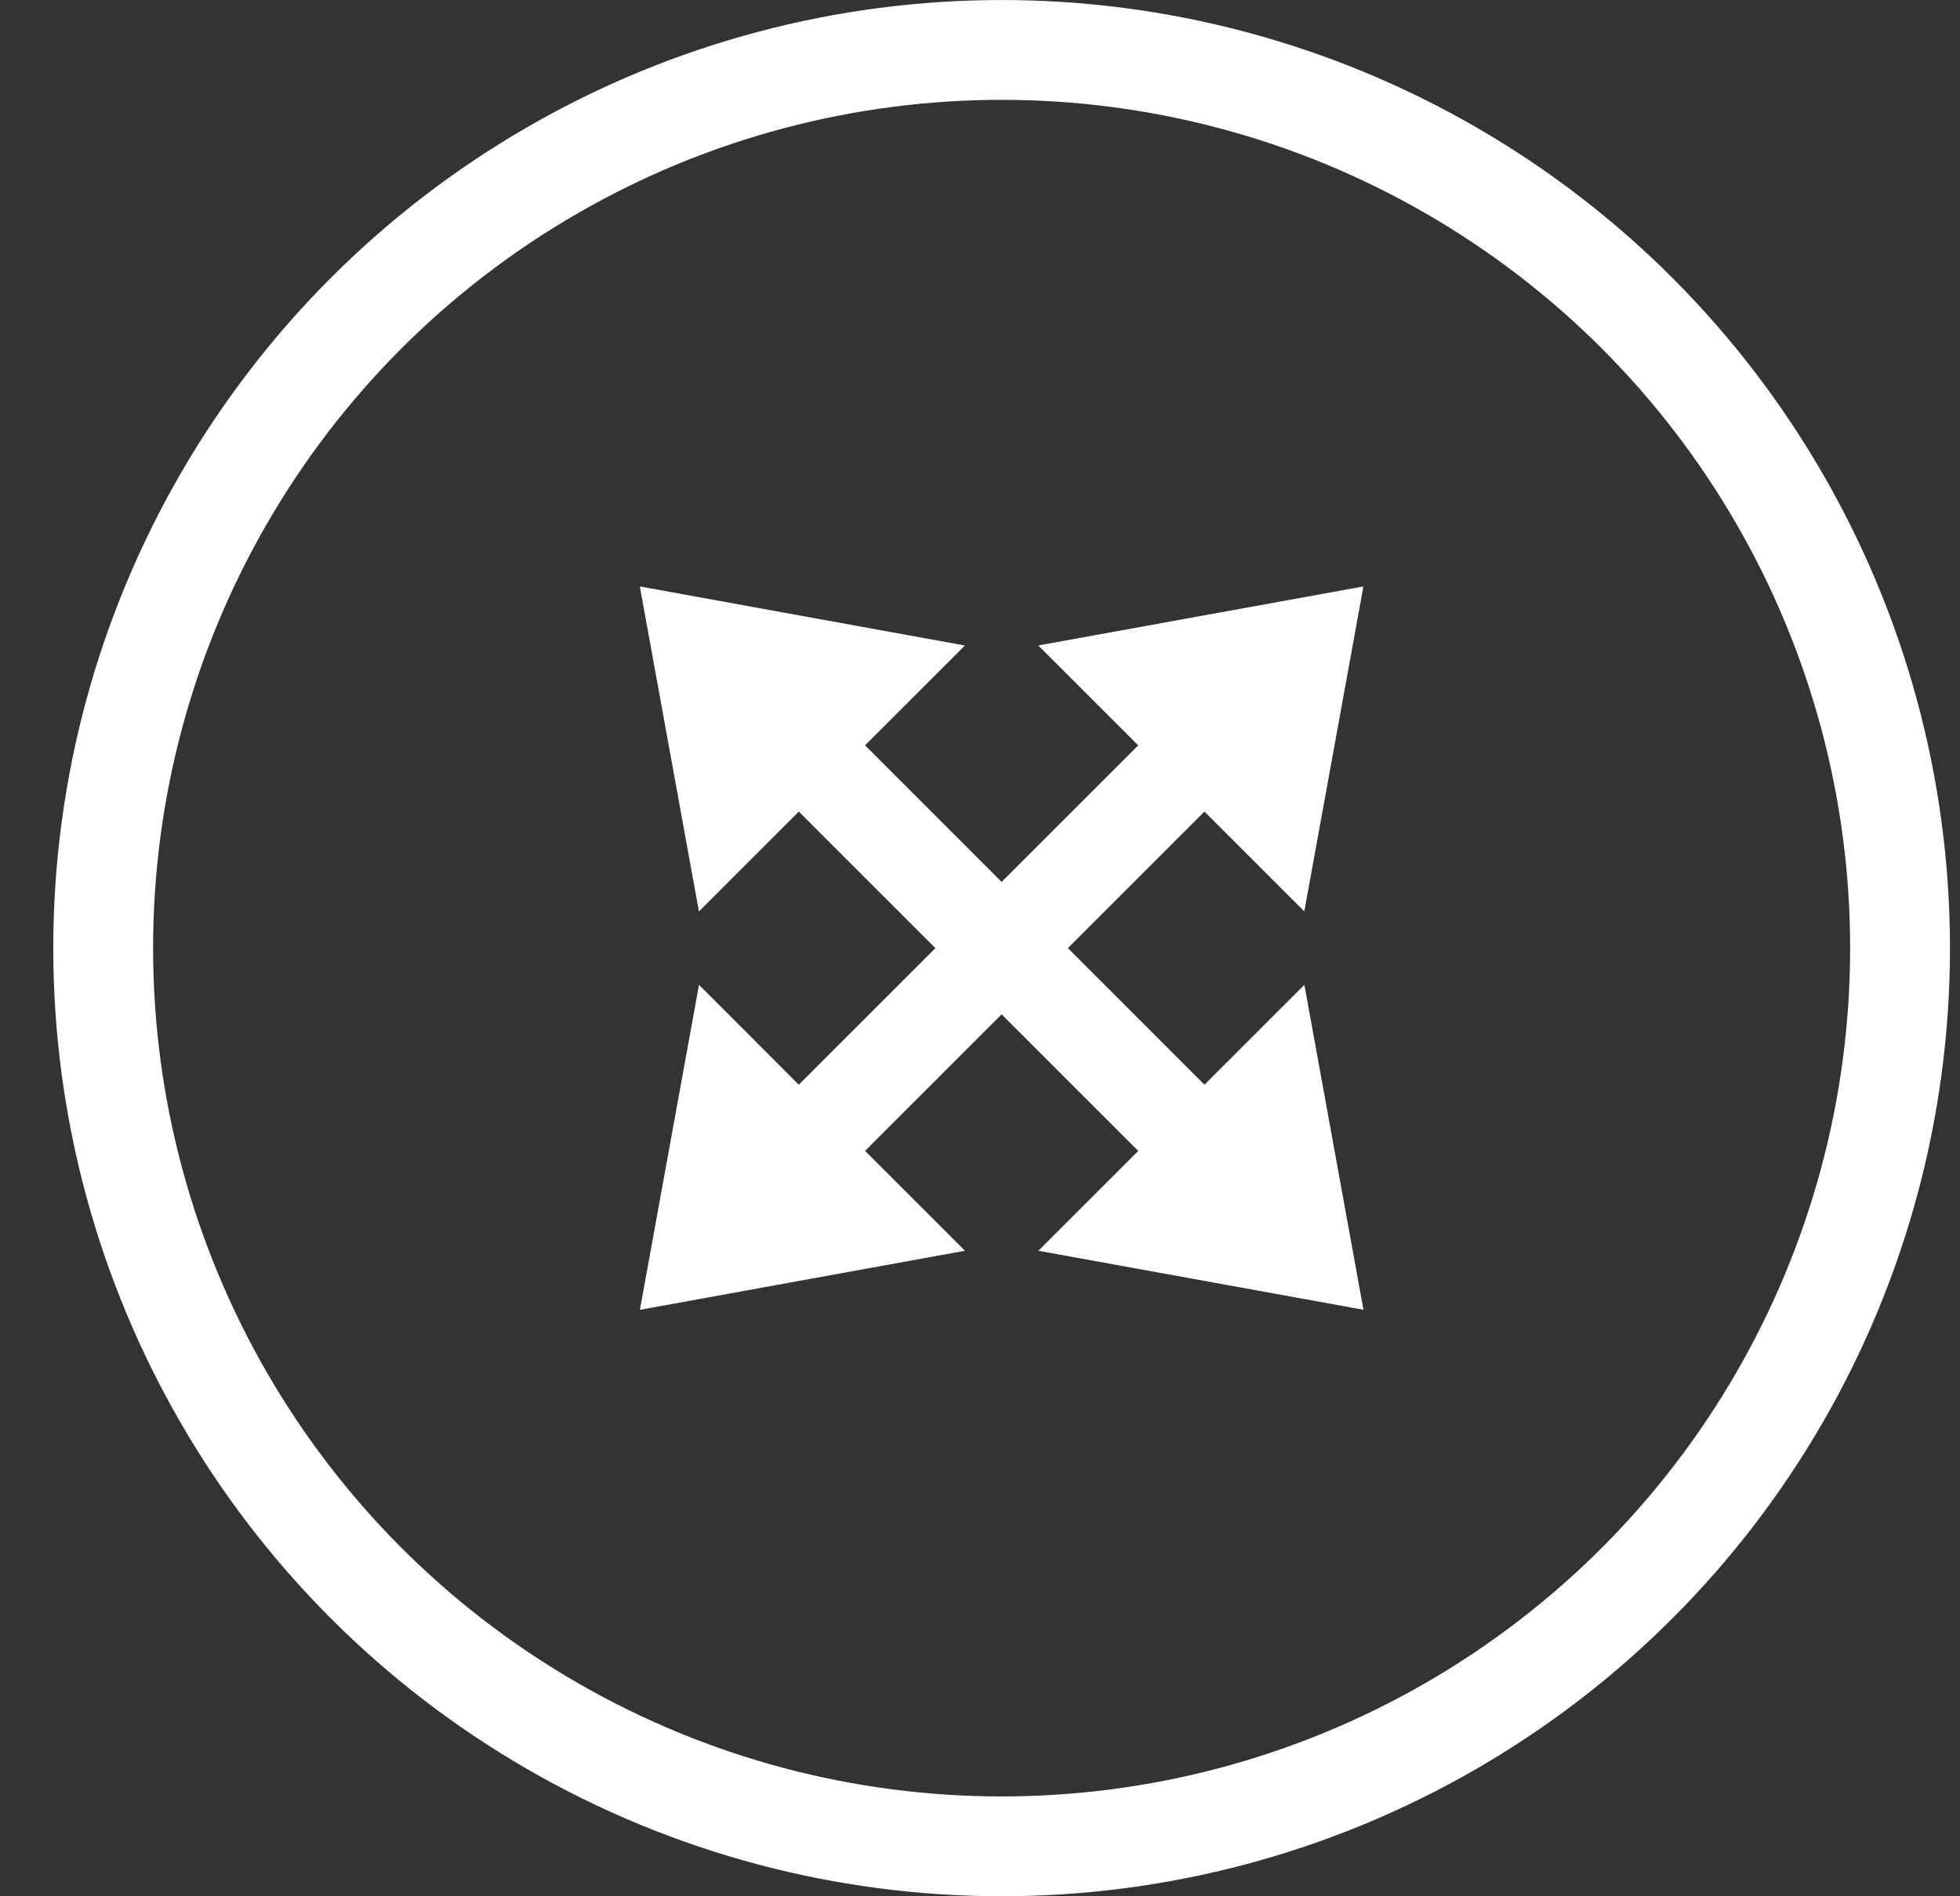
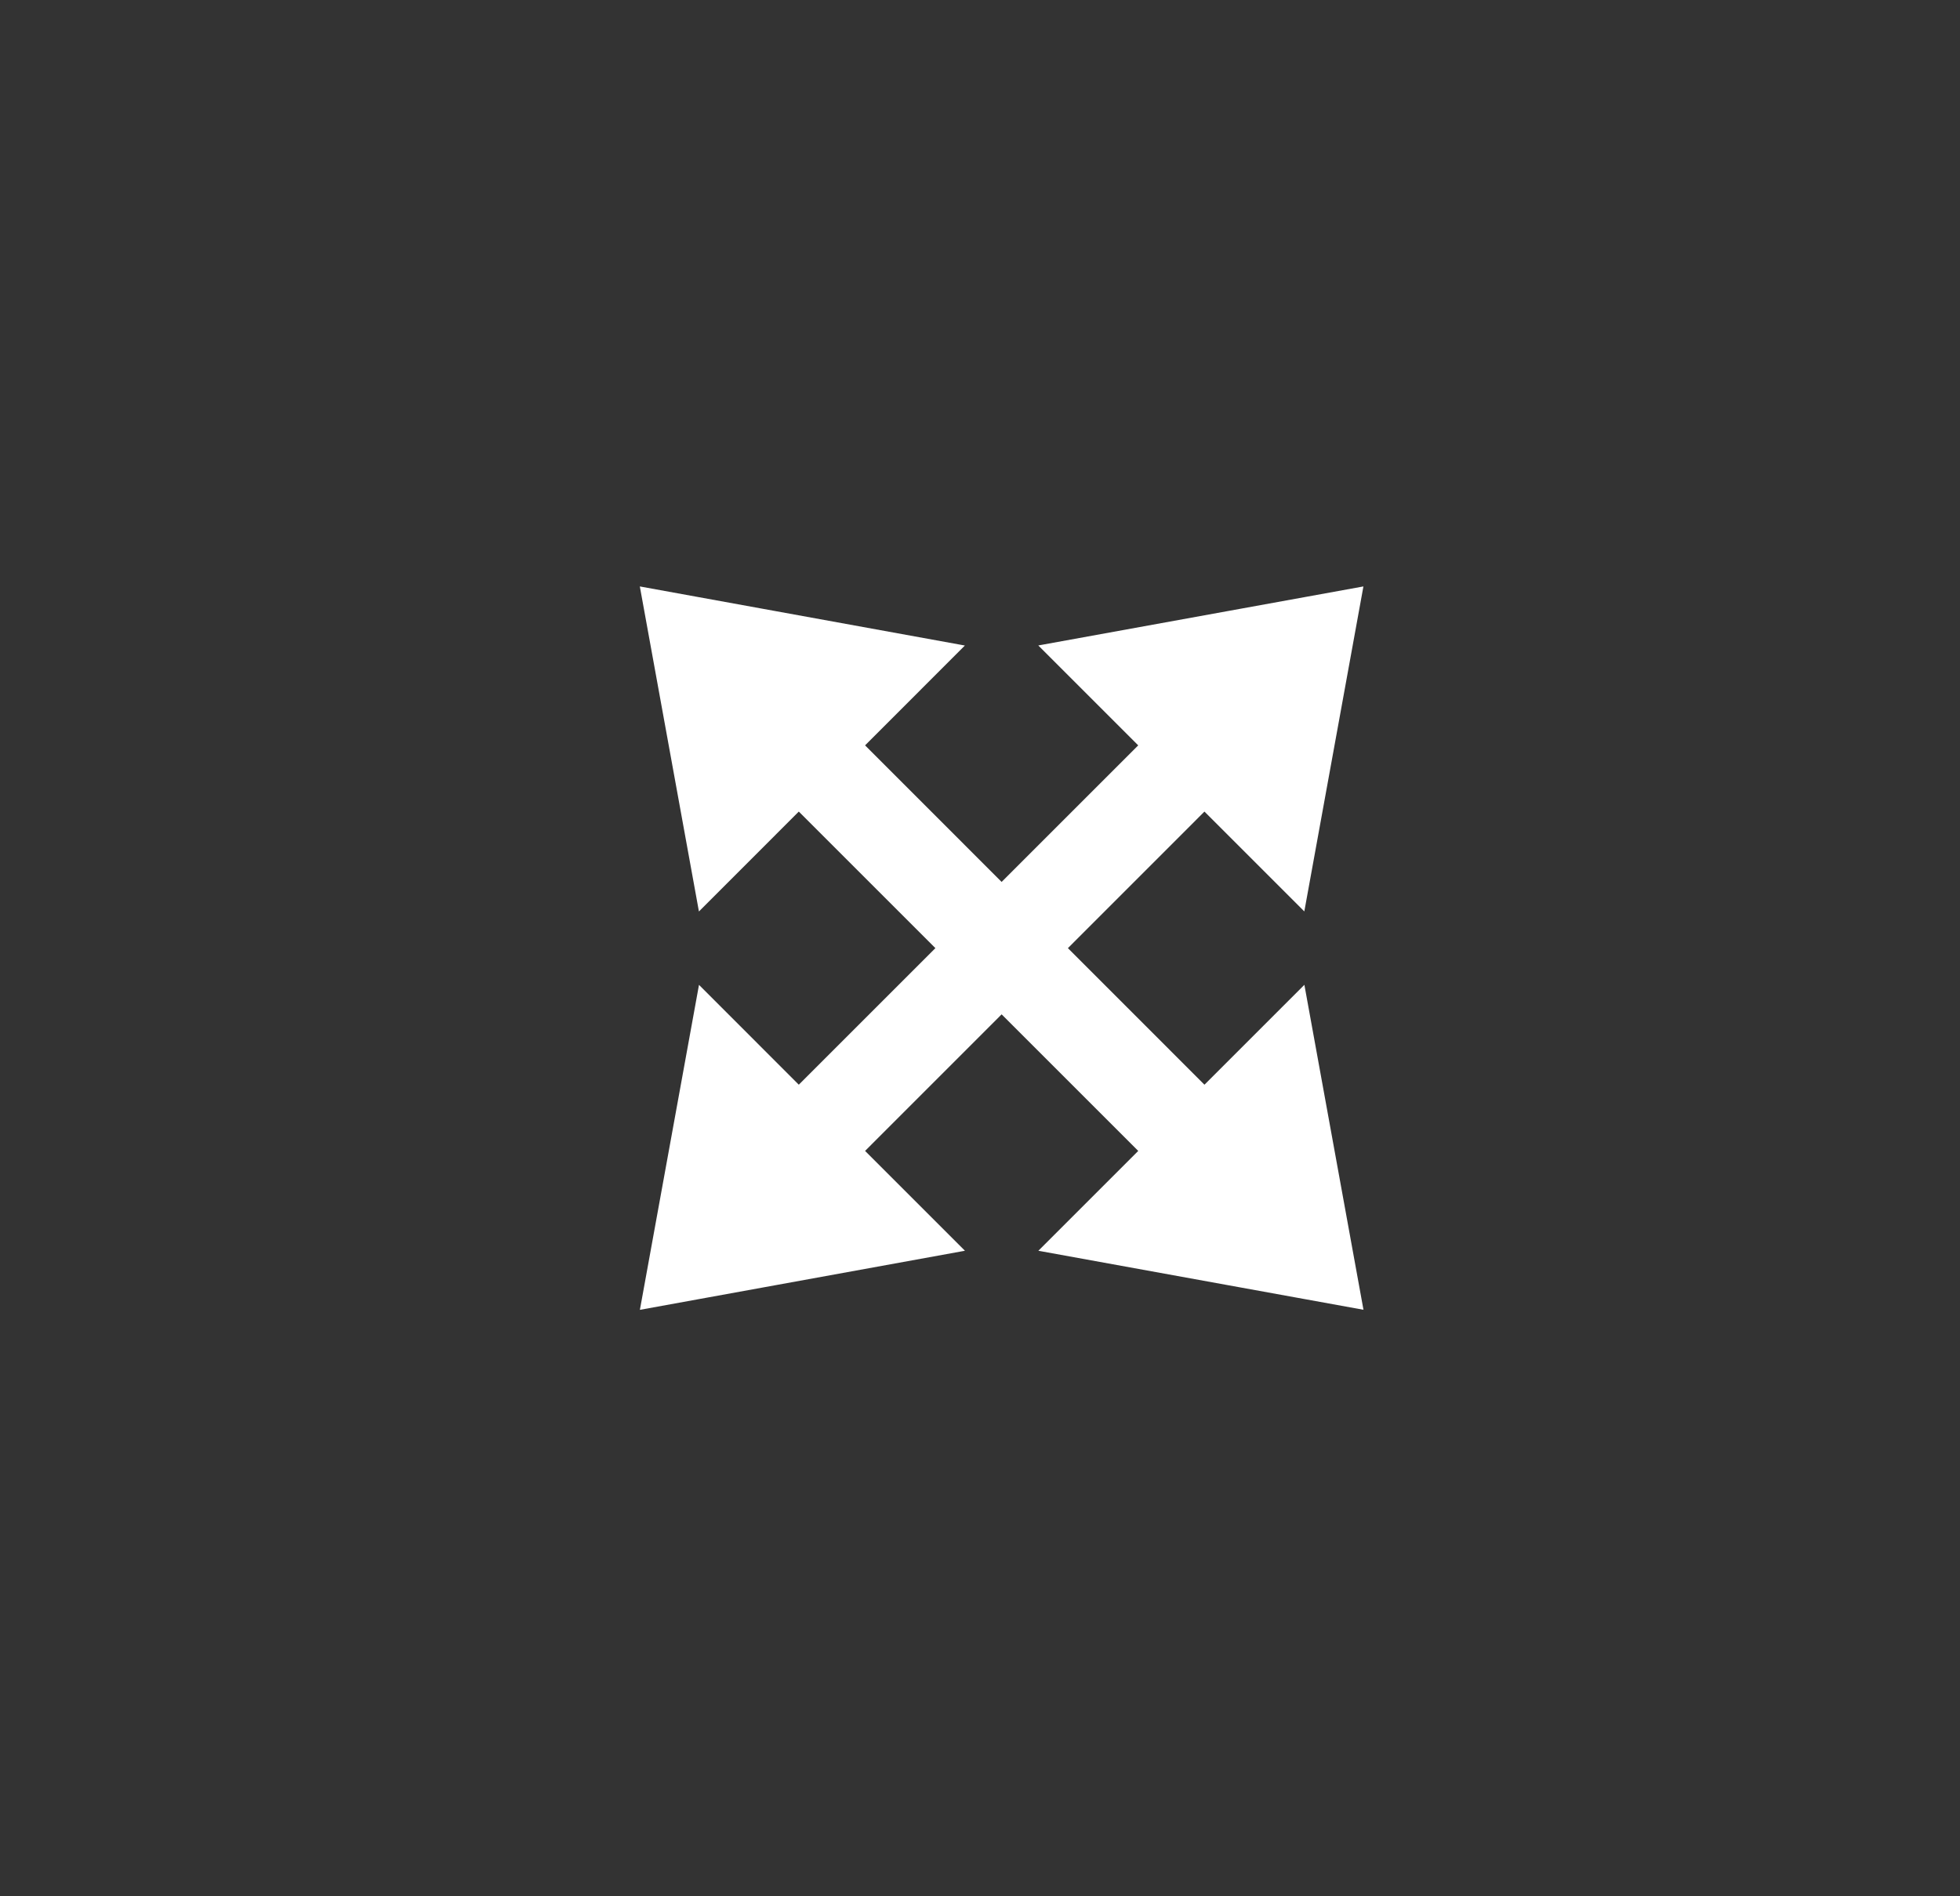
<svg xmlns="http://www.w3.org/2000/svg" width="31" height="30" viewBox="0 0 31 30" fill="none">
  <rect x="0" y="0" width="31" height="30" fill="#333333" stroke="none" />
  <path d="M19.05 17.384L16.667 15L19.05 12.616L20.528 14.094L21.368 9.474L16.747 10.313L18.226 11.792L15.842 14.176L13.459 11.792L14.936 10.314L10.316 9.474L11.156 14.095L12.634 12.616L15.018 15L12.634 17.384L11.157 15.906L10.317 20.526L14.937 19.686L13.459 18.208L15.842 15.824L18.226 18.208L16.748 19.686L21.369 20.525L20.529 15.905L19.05 17.384Z" fill="white" stroke="white" stroke-width="0.316" stroke-miterlimit="10" />
-   <circle cx="15.842" cy="15" r="14.21" stroke="white" stroke-width="1.579" />
</svg>